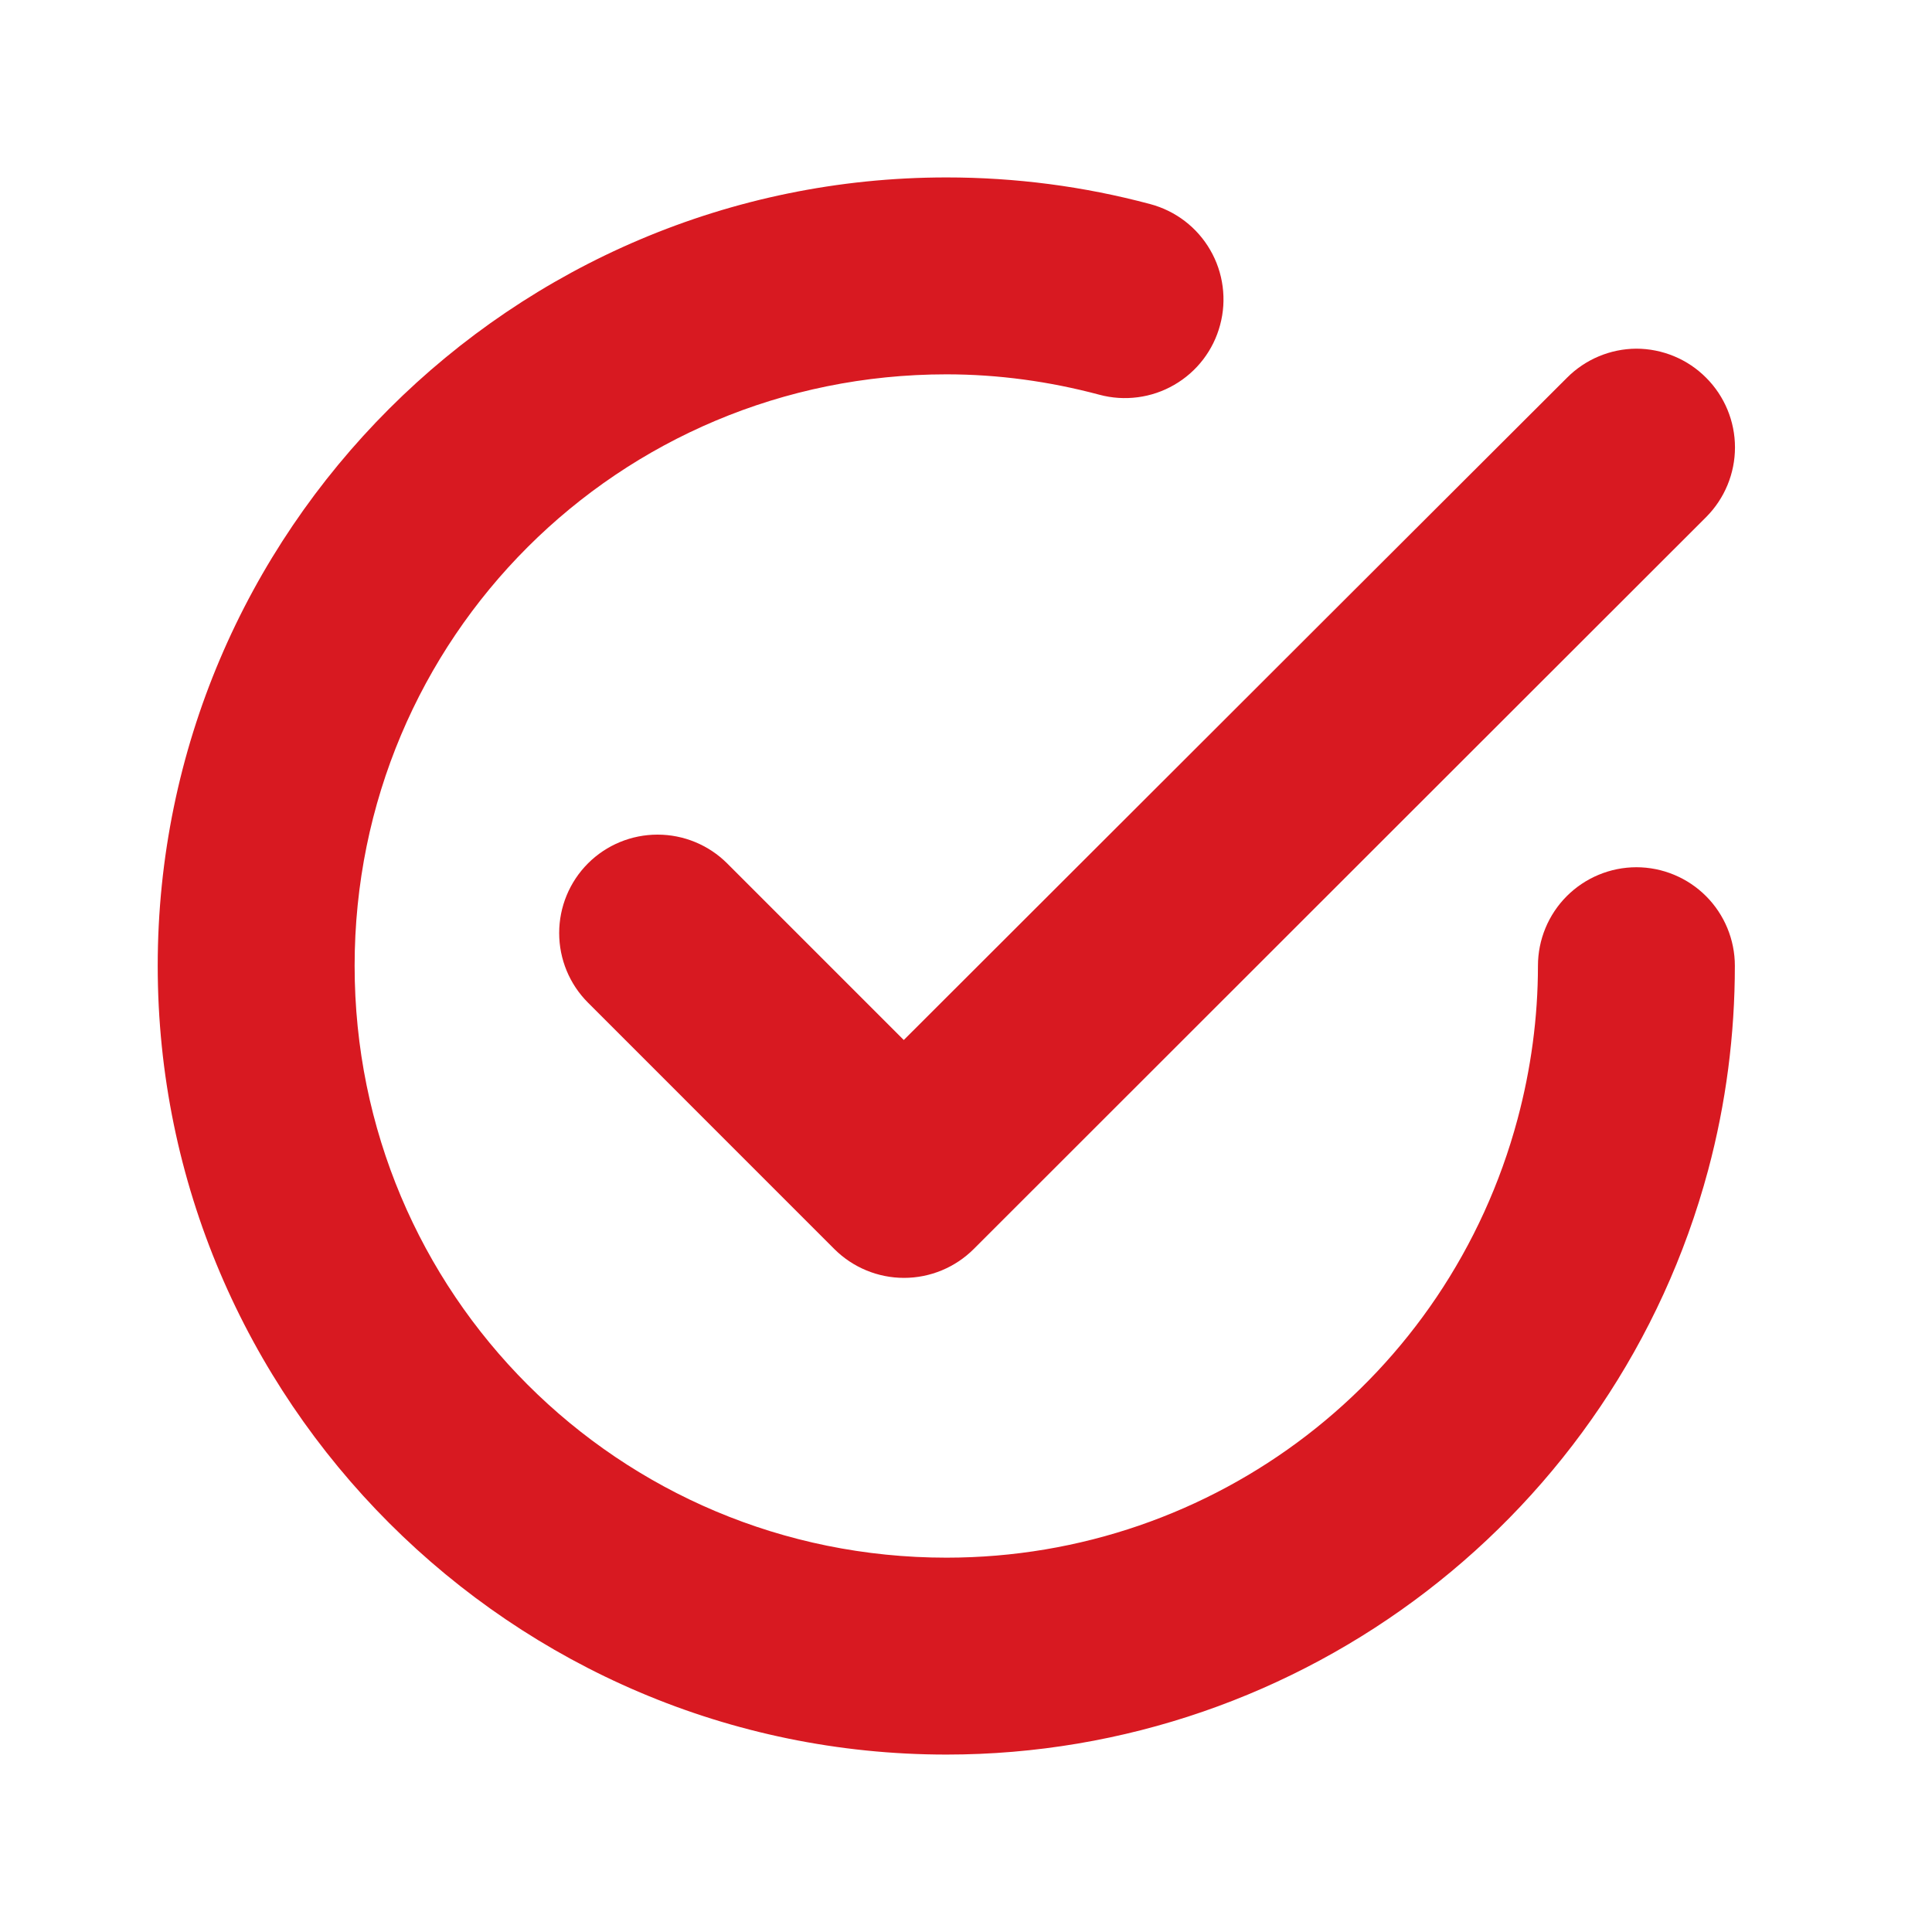
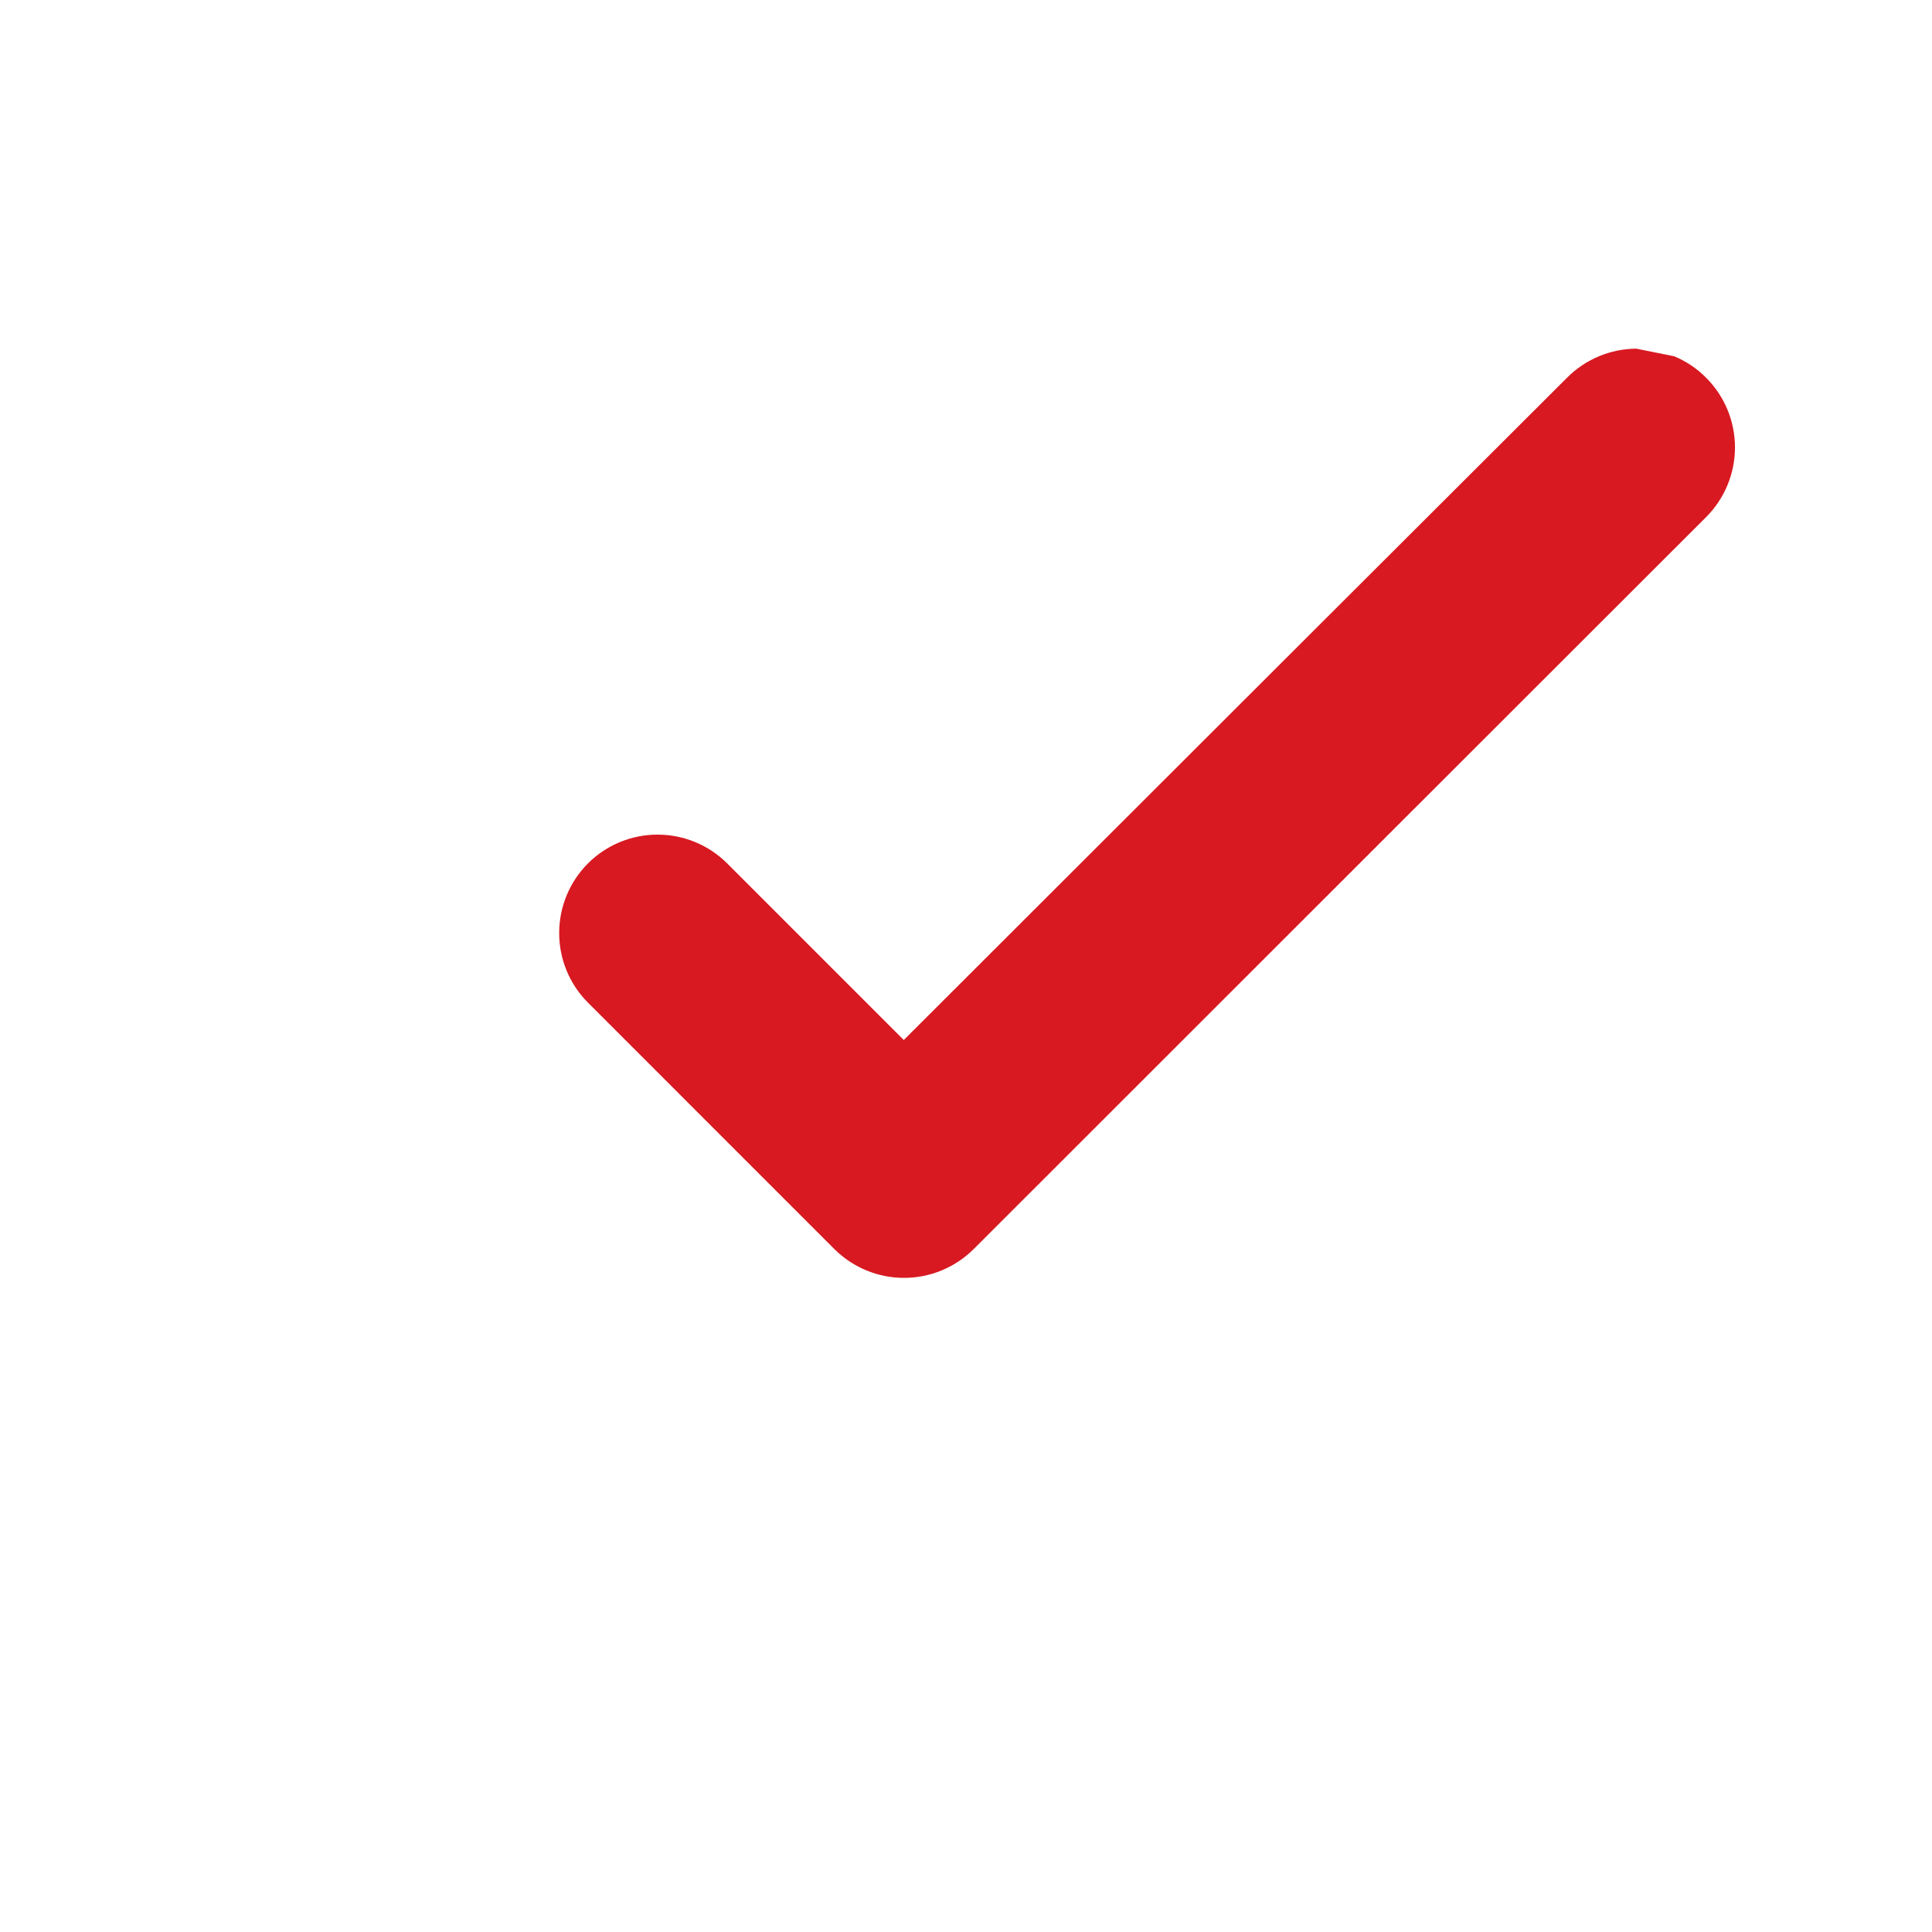
<svg xmlns="http://www.w3.org/2000/svg" width="49" height="49" viewBox="0 0 49 49" fill="none">
-   <path d="M41.501 8.843C40.84 8.847 40.207 9.113 39.741 9.582C39.741 9.582 29.277 20.026 22.922 26.377L18.443 21.898C17.974 21.43 17.339 21.168 16.677 21.168C16.015 21.168 15.38 21.43 14.912 21.898C14.444 22.367 14.182 23.002 14.182 23.664C14.182 24.326 14.444 24.961 14.912 25.429L21.162 31.68C21.631 32.147 22.266 32.41 22.928 32.41C23.59 32.41 24.225 32.147 24.694 31.68C30.606 25.769 43.273 13.113 43.273 13.113C43.74 12.644 44.003 12.009 44.003 11.347C44.003 10.685 43.74 10.05 43.273 9.582C43.041 9.348 42.765 9.162 42.461 9.036C42.156 8.909 41.83 8.844 41.501 8.843Z" fill="#D81921" />
-   <path d="M24.005 4.5C12.988 4.5 4 13.478 4 24.495C4 35.512 12.988 44.5 24.005 44.5C33.046 44.5 40.983 38.407 43.323 29.675C43.775 27.986 44 26.243 44 24.495C44 23.833 43.737 23.197 43.269 22.728C42.801 22.26 42.166 21.996 41.503 21.995C40.84 21.996 40.205 22.26 39.737 22.728C39.269 23.197 39.006 23.833 39.006 24.495C39.006 25.806 38.828 27.116 38.489 28.382C36.728 34.952 30.807 39.506 24.005 39.506C15.69 39.506 8.994 32.81 8.994 24.495C8.994 16.181 15.69 9.494 24.005 9.494C25.316 9.494 26.616 9.673 27.882 10.011C28.2 10.097 28.531 10.118 28.857 10.075C29.182 10.033 29.497 9.926 29.781 9.761C30.066 9.597 30.315 9.378 30.515 9.117C30.715 8.856 30.861 8.558 30.945 8.241C31.031 7.923 31.052 7.592 31.009 7.266C30.966 6.94 30.86 6.626 30.695 6.342C30.531 6.057 30.312 5.808 30.051 5.608C29.79 5.408 29.492 5.262 29.175 5.177C27.486 4.725 25.753 4.5 24.005 4.5Z" fill="#D81921" />
+   <path d="M41.501 8.843C40.84 8.847 40.207 9.113 39.741 9.582C39.741 9.582 29.277 20.026 22.922 26.377L18.443 21.898C17.974 21.43 17.339 21.168 16.677 21.168C16.015 21.168 15.38 21.43 14.912 21.898C14.444 22.367 14.182 23.002 14.182 23.664C14.182 24.326 14.444 24.961 14.912 25.429L21.162 31.68C21.631 32.147 22.266 32.41 22.928 32.41C23.59 32.41 24.225 32.147 24.694 31.68C30.606 25.769 43.273 13.113 43.273 13.113C43.74 12.644 44.003 12.009 44.003 11.347C44.003 10.685 43.74 10.05 43.273 9.582C43.041 9.348 42.765 9.162 42.461 9.036Z" fill="#D81921" />
</svg>